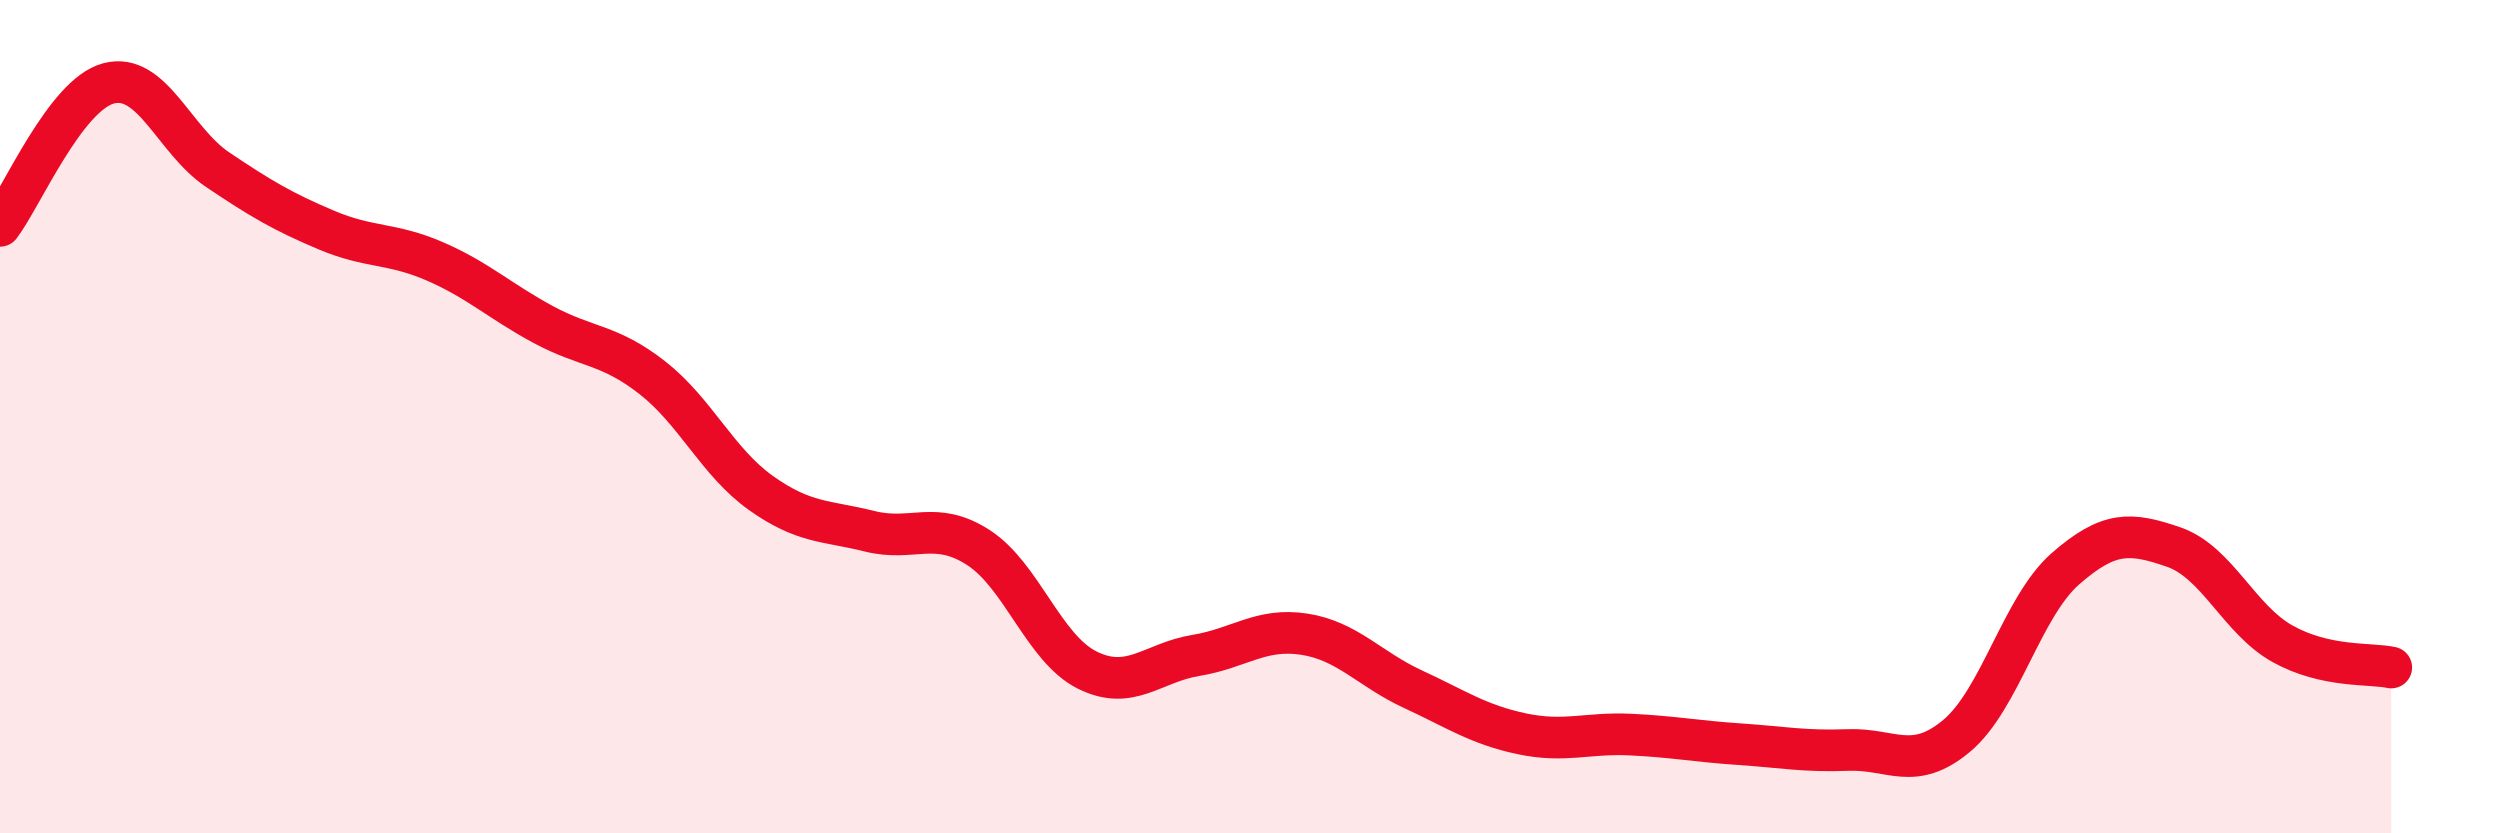
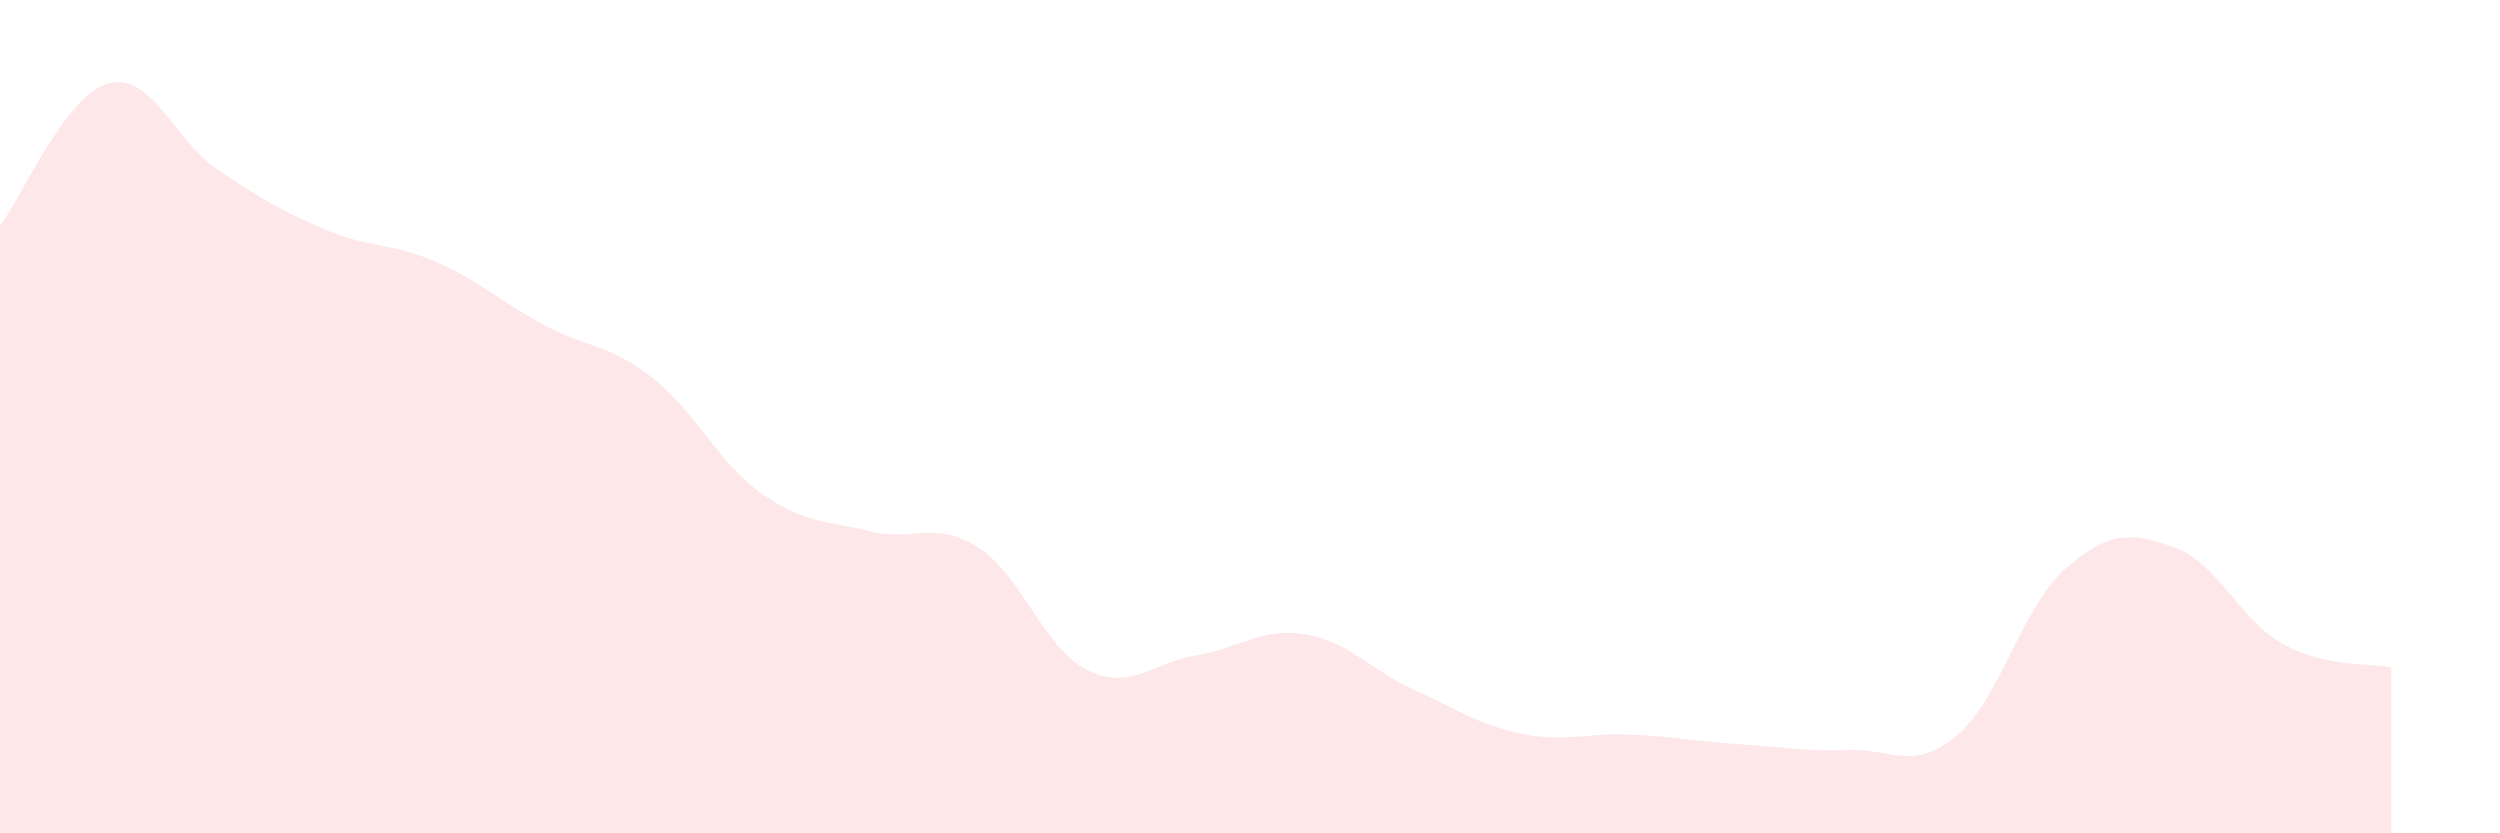
<svg xmlns="http://www.w3.org/2000/svg" width="60" height="20" viewBox="0 0 60 20">
  <path d="M 0,5.42 C 0.52,4.74 1.57,2.27 2.61,2 C 3.65,1.73 4.18,3.37 5.22,4.07 C 6.26,4.77 6.79,5.08 7.83,5.52 C 8.87,5.96 9.39,5.82 10.43,6.27 C 11.47,6.72 12,7.23 13.04,7.79 C 14.08,8.35 14.61,8.25 15.65,9.06 C 16.69,9.87 17.22,11.09 18.26,11.83 C 19.3,12.57 19.83,12.49 20.87,12.75 C 21.91,13.01 22.44,12.47 23.48,13.14 C 24.52,13.81 25.05,15.56 26.09,16.08 C 27.13,16.6 27.66,15.9 28.7,15.73 C 29.74,15.56 30.26,15.06 31.3,15.22 C 32.34,15.38 32.87,16.06 33.91,16.54 C 34.95,17.02 35.48,17.39 36.52,17.61 C 37.56,17.83 38.09,17.58 39.13,17.63 C 40.17,17.68 40.7,17.79 41.74,17.86 C 42.78,17.93 43.31,18.04 44.35,18 C 45.39,17.96 45.92,18.53 46.96,17.66 C 48,16.79 48.53,14.56 49.57,13.65 C 50.61,12.74 51.13,12.77 52.17,13.13 C 53.21,13.49 53.74,14.87 54.78,15.45 C 55.82,16.03 56.87,15.91 57.39,16.02L57.39 20L0 20Z" fill="#EB0A25" opacity="0.1" stroke-linecap="round" stroke-linejoin="round" />
-   <path d="M 0,5.42 C 0.52,4.74 1.57,2.27 2.61,2 C 3.65,1.73 4.18,3.37 5.22,4.07 C 6.26,4.77 6.79,5.08 7.83,5.52 C 8.87,5.96 9.39,5.82 10.43,6.27 C 11.47,6.72 12,7.23 13.04,7.79 C 14.08,8.35 14.61,8.25 15.65,9.06 C 16.69,9.87 17.22,11.09 18.26,11.83 C 19.3,12.57 19.83,12.49 20.87,12.75 C 21.91,13.01 22.44,12.47 23.48,13.14 C 24.52,13.81 25.05,15.56 26.09,16.08 C 27.13,16.6 27.66,15.9 28.7,15.73 C 29.74,15.56 30.26,15.06 31.3,15.22 C 32.34,15.38 32.87,16.06 33.91,16.54 C 34.95,17.02 35.48,17.39 36.52,17.61 C 37.56,17.83 38.09,17.58 39.13,17.63 C 40.17,17.68 40.7,17.79 41.74,17.86 C 42.78,17.93 43.31,18.04 44.35,18 C 45.39,17.96 45.92,18.53 46.96,17.66 C 48,16.79 48.53,14.56 49.57,13.65 C 50.61,12.74 51.13,12.77 52.17,13.13 C 53.21,13.49 53.74,14.87 54.78,15.45 C 55.82,16.03 56.87,15.91 57.39,16.02" stroke="#EB0A25" stroke-width="1" fill="none" stroke-linecap="round" stroke-linejoin="round" />
</svg>